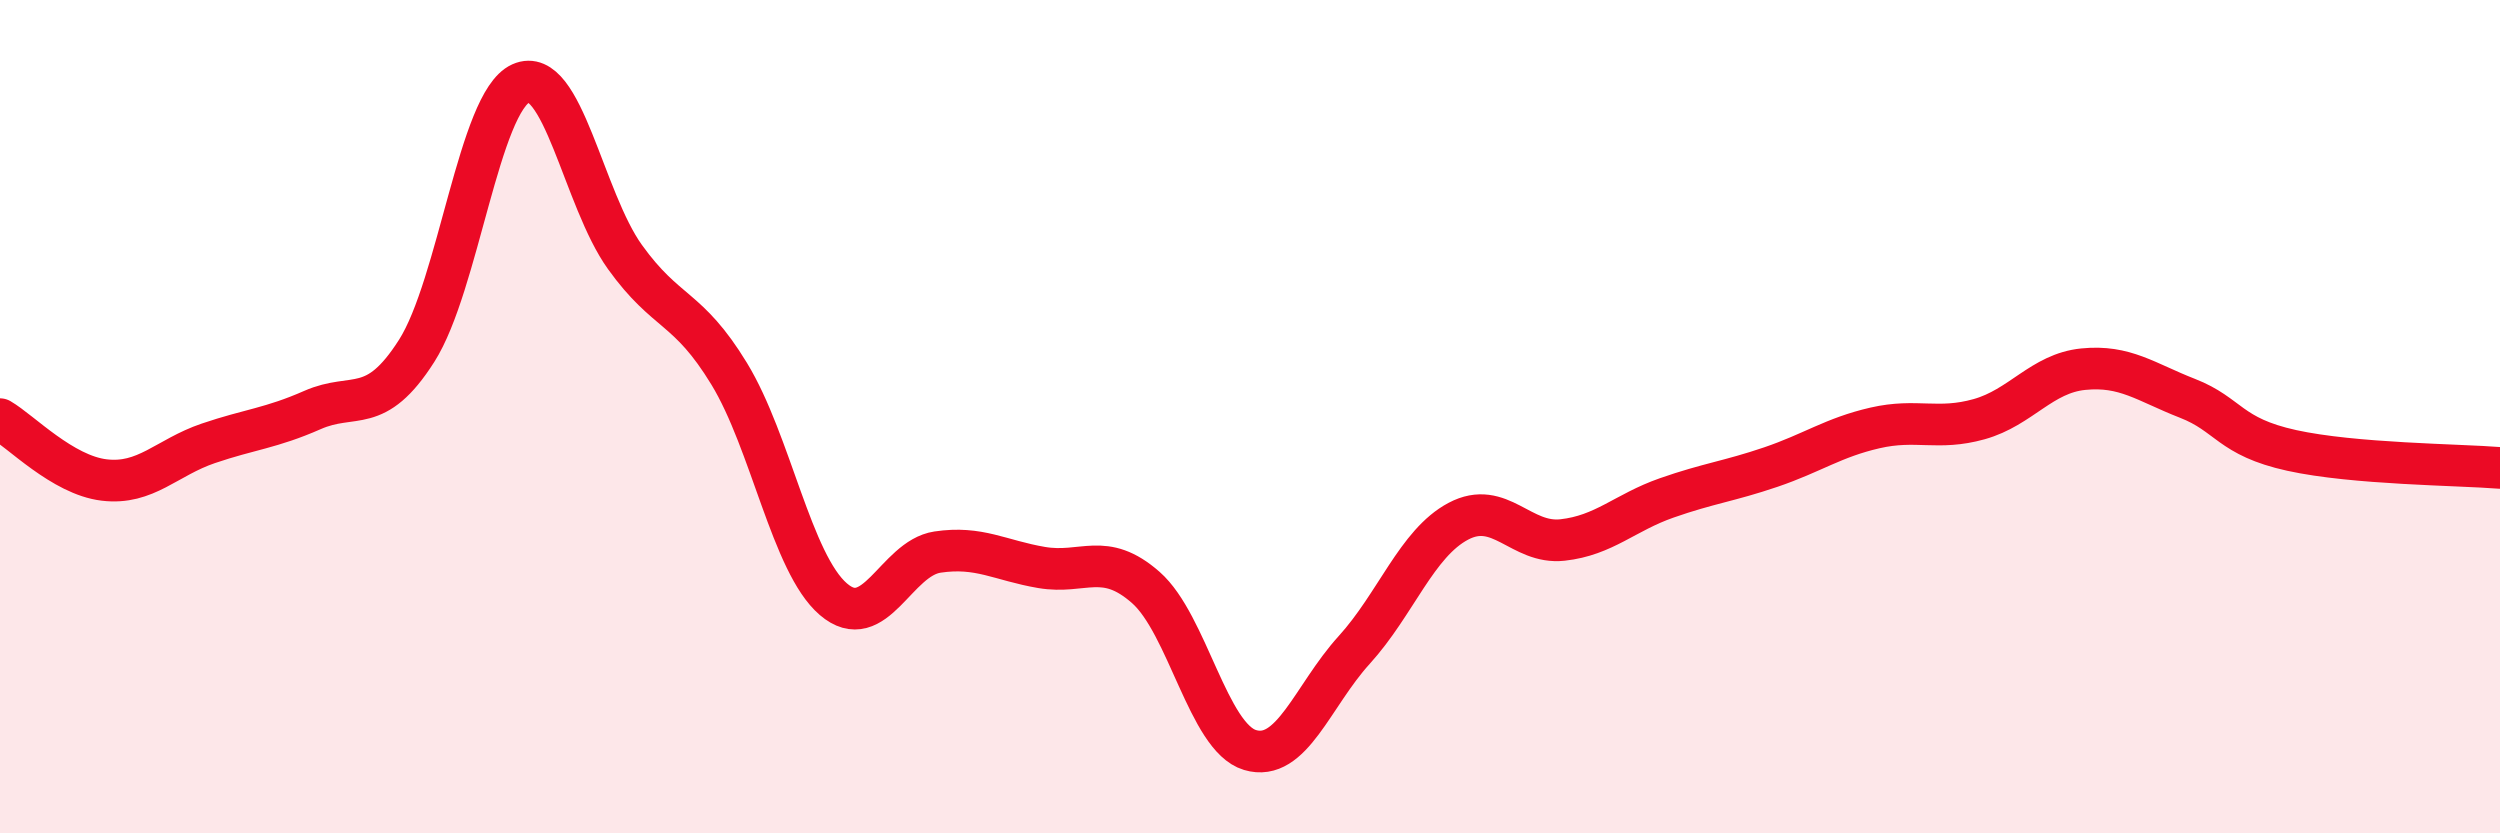
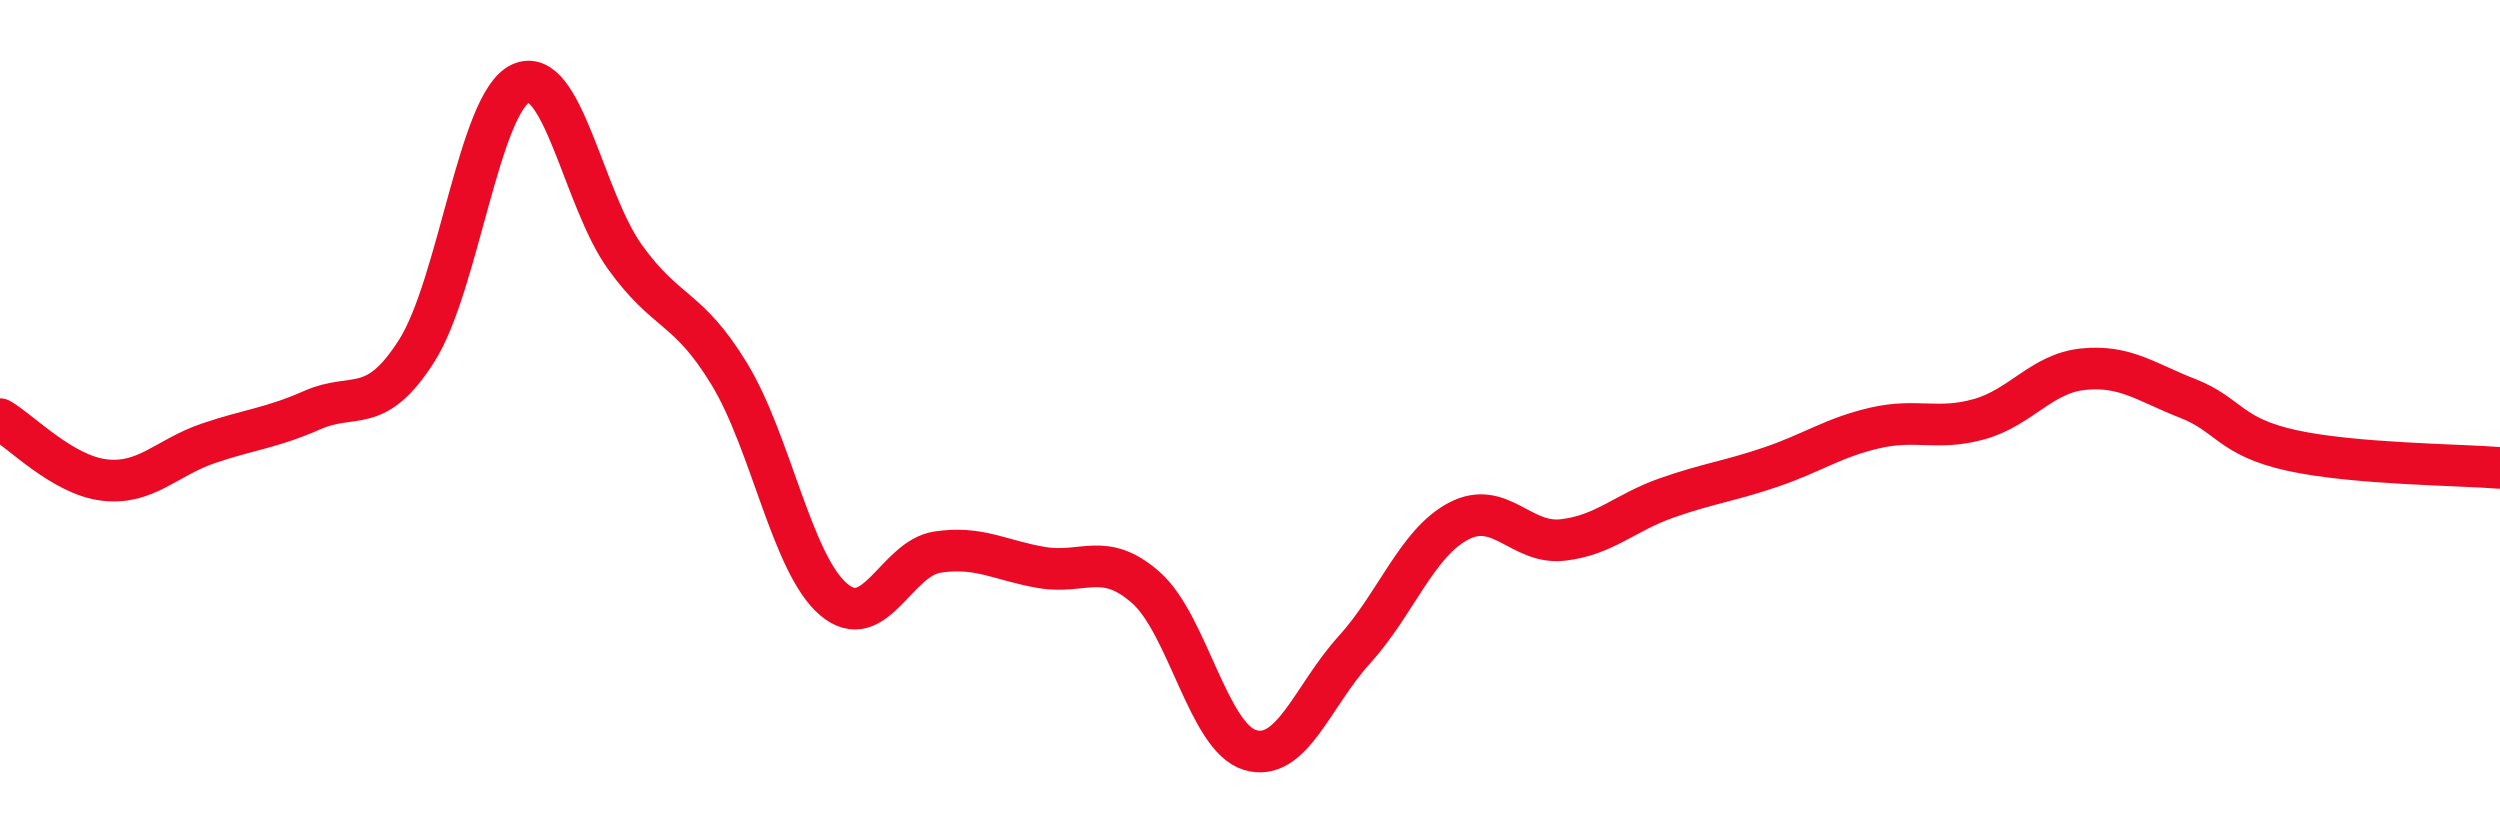
<svg xmlns="http://www.w3.org/2000/svg" width="60" height="20" viewBox="0 0 60 20">
-   <path d="M 0,10.06 C 0.5,10.35 1.5,11.4 2.5,11.52 C 3.5,11.64 4,10.98 5,10.64 C 6,10.3 6.5,10.28 7.5,9.84 C 8.5,9.4 9,9.99 10,8.42 C 11,6.85 11.5,2.45 12.5,2 C 13.5,1.55 14,4.78 15,6.17 C 16,7.56 16.5,7.33 17.5,8.97 C 18.5,10.61 19,13.52 20,14.38 C 21,15.24 21.5,13.4 22.5,13.25 C 23.5,13.1 24,13.45 25,13.62 C 26,13.79 26.5,13.22 27.5,14.1 C 28.5,14.98 29,17.7 30,18 C 31,18.3 31.5,16.7 32.5,15.6 C 33.5,14.5 34,13.04 35,12.51 C 36,11.98 36.5,13.07 37.5,12.96 C 38.5,12.85 39,12.3 40,11.95 C 41,11.6 41.5,11.55 42.5,11.21 C 43.5,10.87 44,10.5 45,10.27 C 46,10.04 46.5,10.34 47.5,10.06 C 48.5,9.78 49,8.96 50,8.86 C 51,8.76 51.5,9.17 52.5,9.56 C 53.5,9.95 53.5,10.48 55,10.81 C 56.5,11.14 59,11.15 60,11.23L60 20L0 20Z" fill="#EB0A25" opacity="0.1" stroke-linecap="round" stroke-linejoin="round" />
  <path d="M 0,10.06 C 0.5,10.35 1.5,11.4 2.5,11.52 C 3.5,11.64 4,10.98 5,10.64 C 6,10.3 6.5,10.28 7.5,9.84 C 8.5,9.4 9,9.99 10,8.42 C 11,6.85 11.5,2.45 12.5,2 C 13.5,1.55 14,4.78 15,6.17 C 16,7.56 16.5,7.33 17.5,8.97 C 18.5,10.61 19,13.52 20,14.38 C 21,15.24 21.5,13.4 22.5,13.25 C 23.5,13.1 24,13.45 25,13.62 C 26,13.79 26.5,13.22 27.5,14.1 C 28.5,14.98 29,17.7 30,18 C 31,18.3 31.5,16.7 32.5,15.6 C 33.5,14.5 34,13.04 35,12.51 C 36,11.98 36.5,13.07 37.5,12.96 C 38.5,12.85 39,12.3 40,11.95 C 41,11.6 41.5,11.55 42.5,11.21 C 43.5,10.87 44,10.5 45,10.27 C 46,10.04 46.5,10.34 47.5,10.06 C 48.5,9.78 49,8.96 50,8.86 C 51,8.76 51.5,9.17 52.5,9.56 C 53.5,9.95 53.5,10.48 55,10.81 C 56.5,11.14 59,11.15 60,11.23" stroke="#EB0A25" stroke-width="1" fill="none" stroke-linecap="round" stroke-linejoin="round" />
</svg>